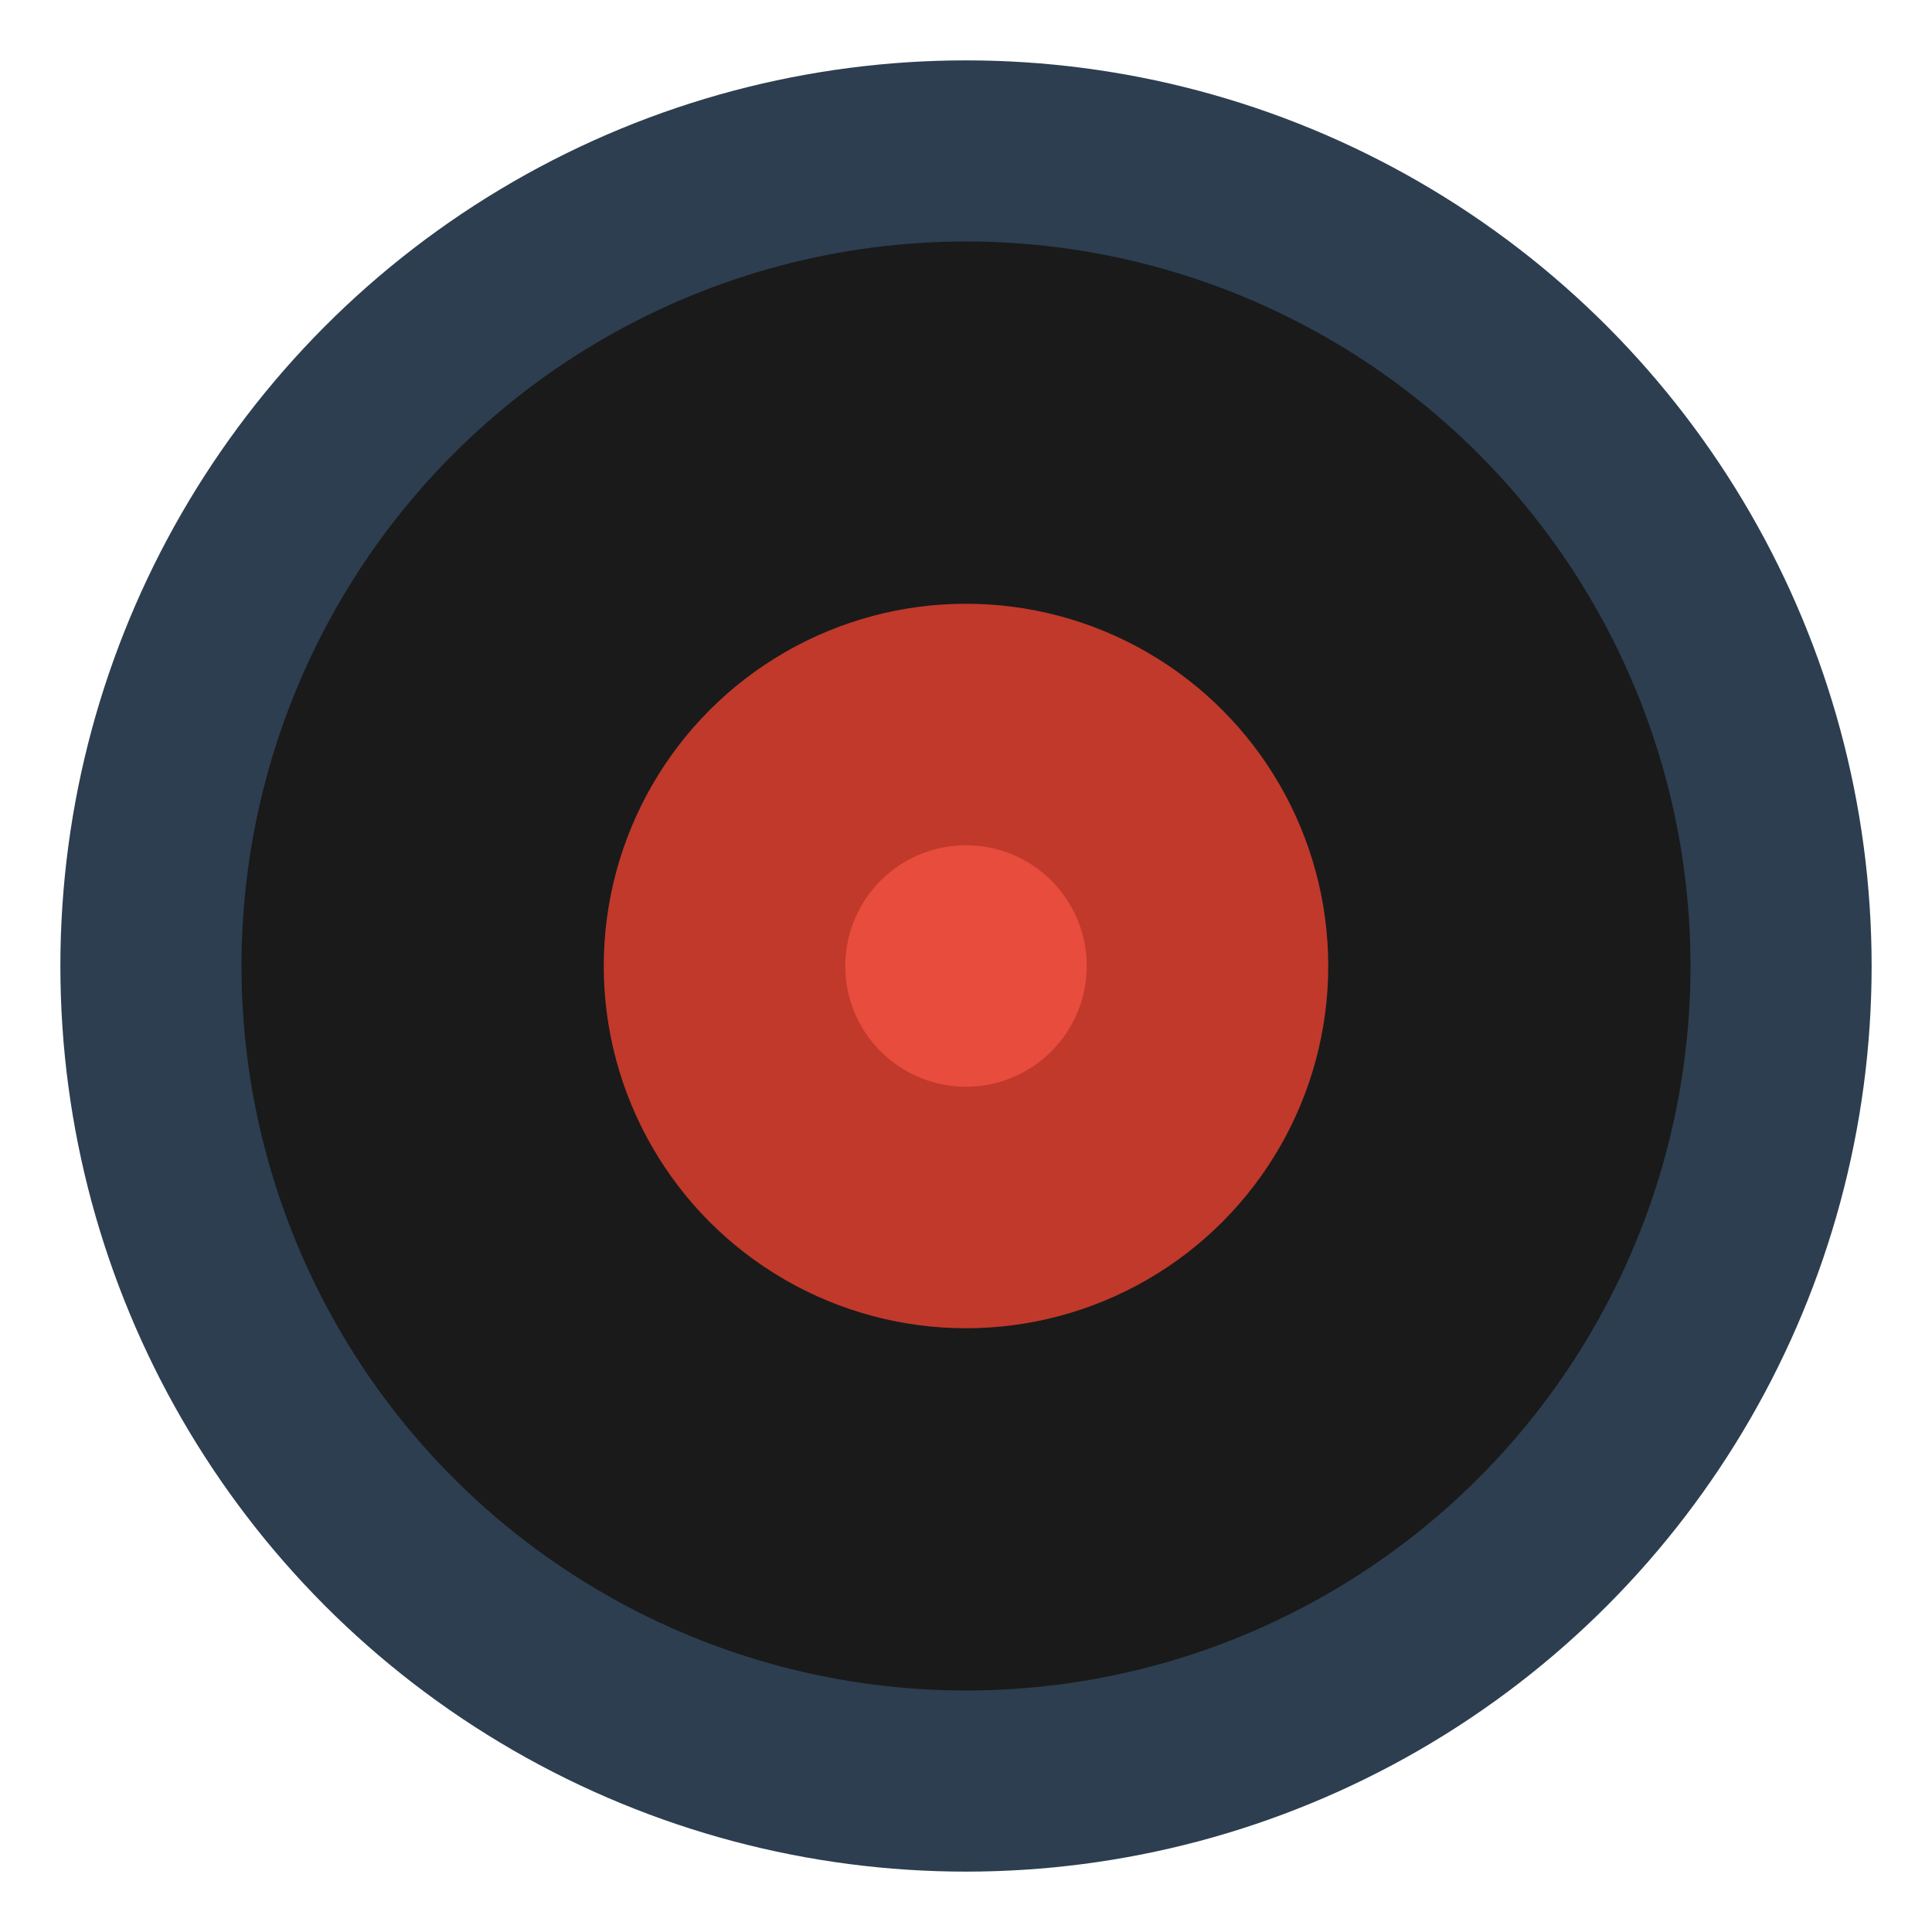
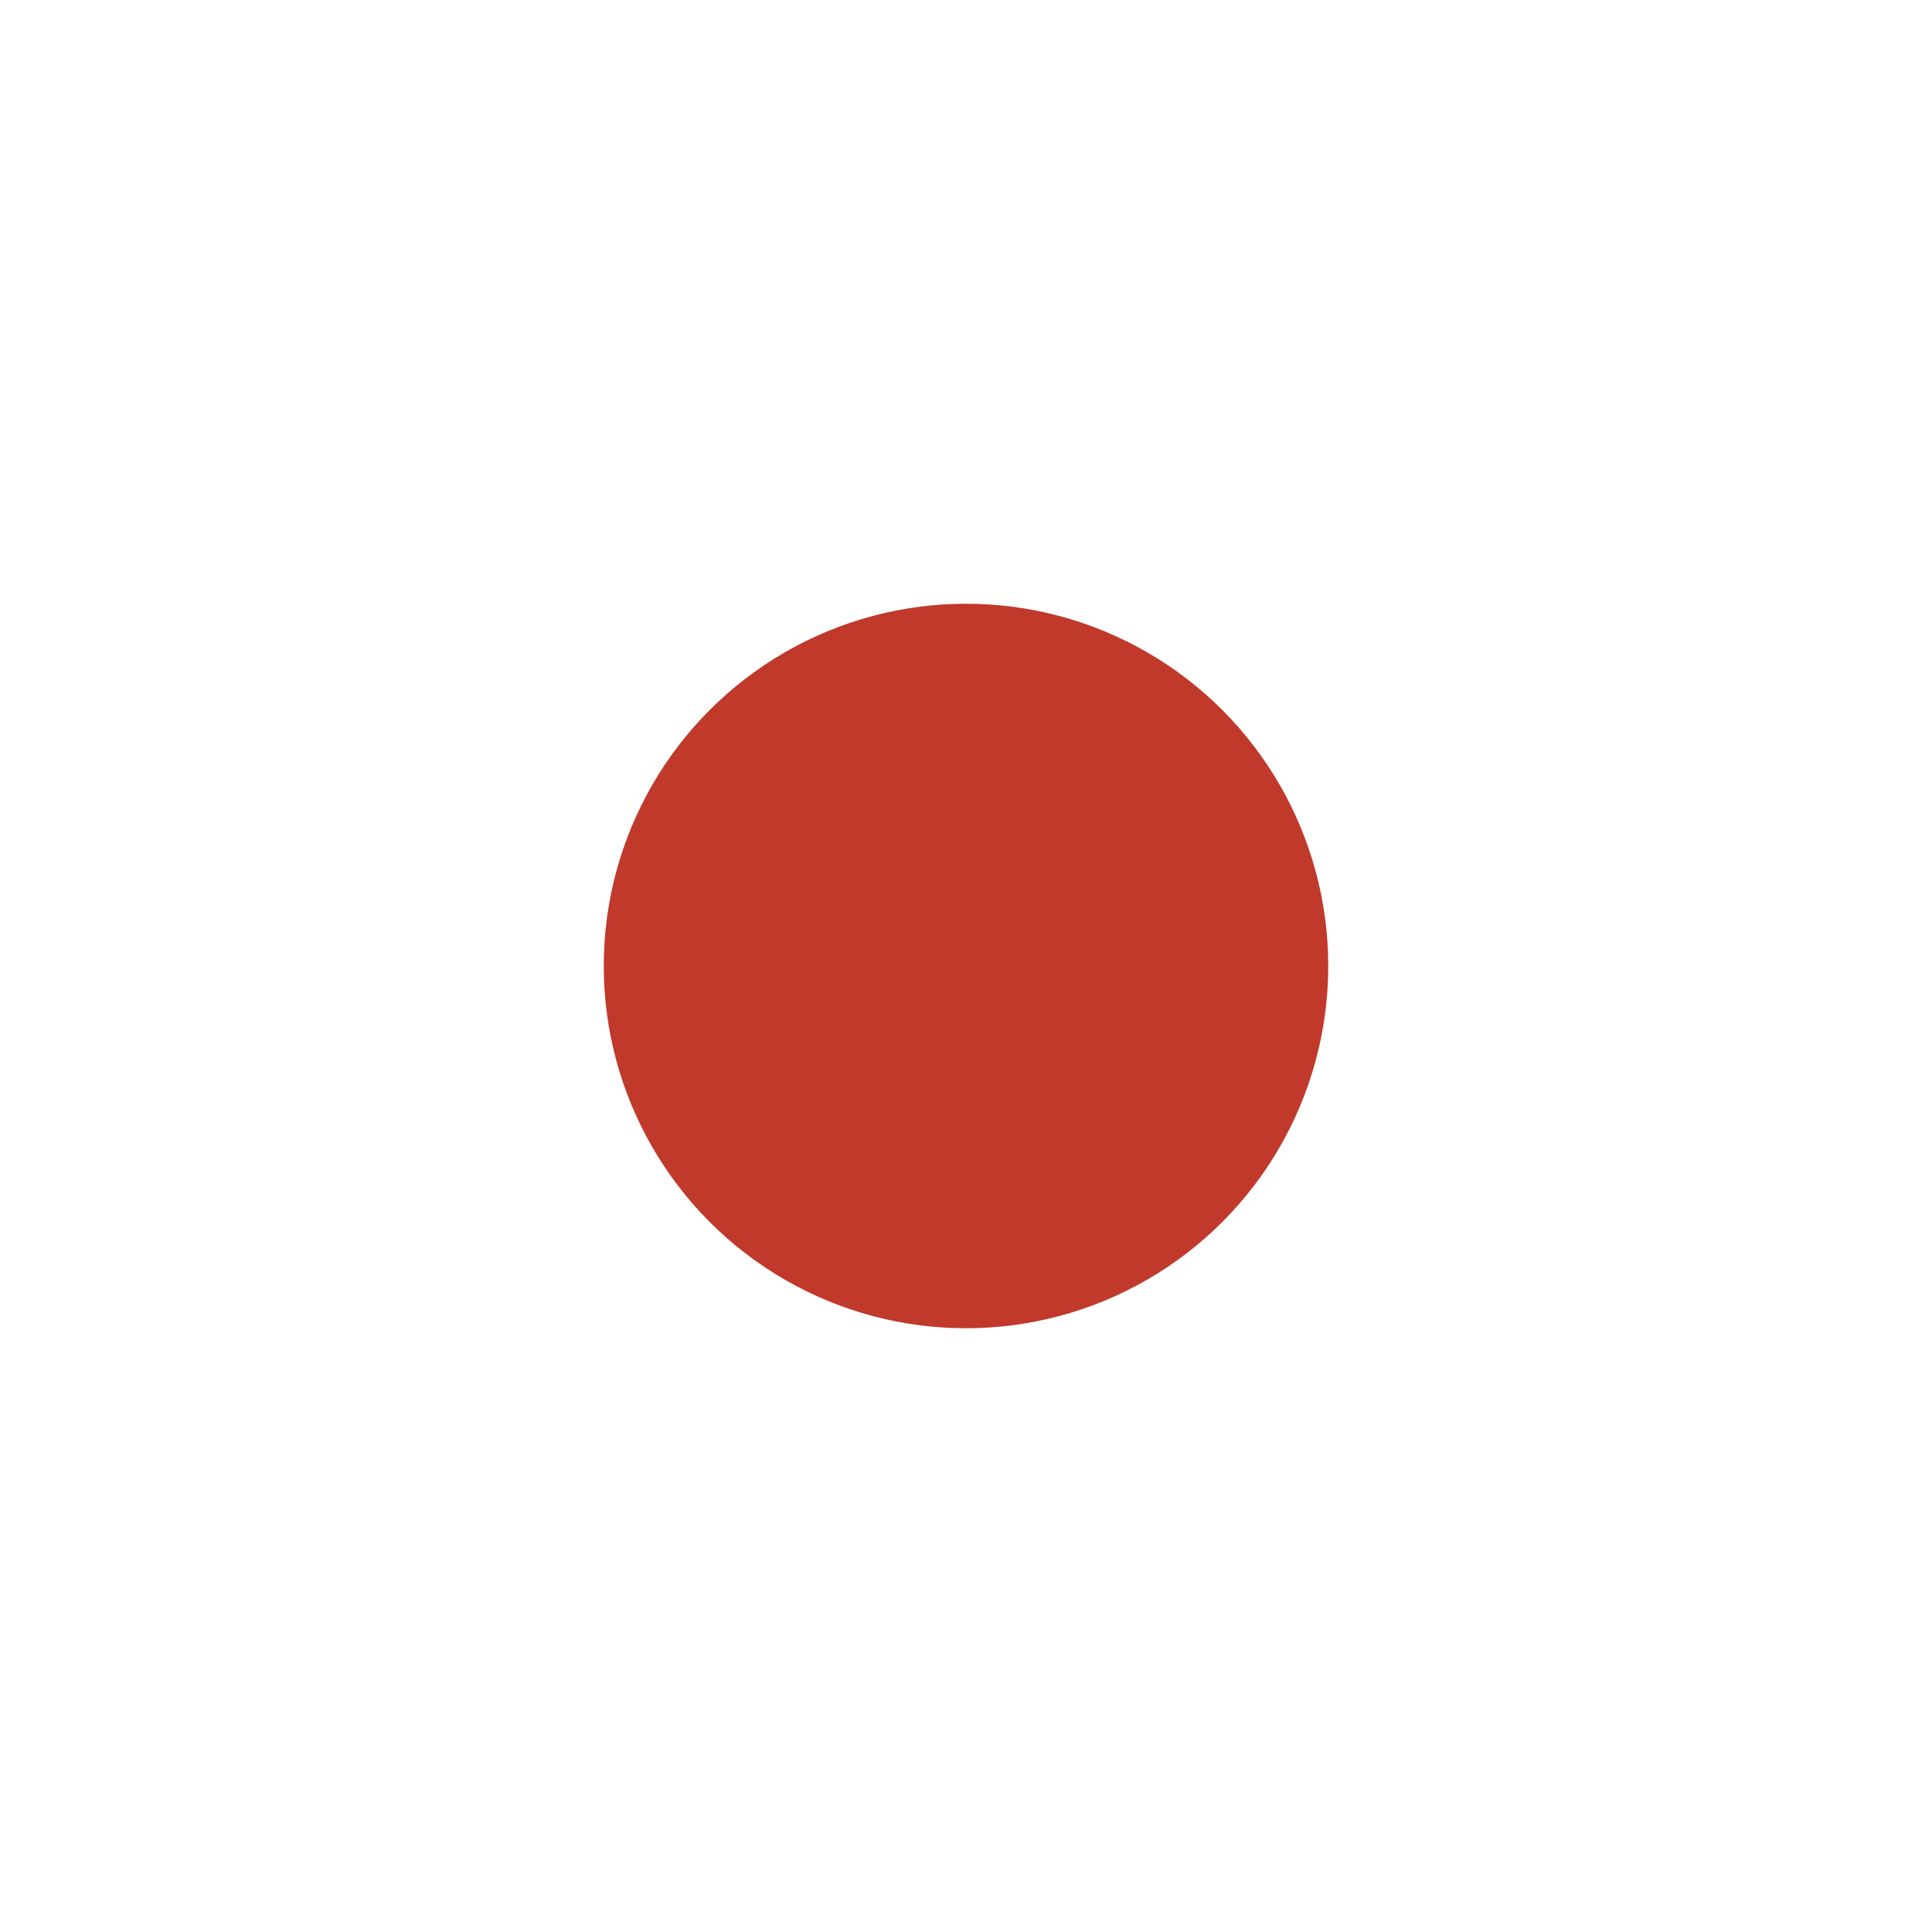
<svg xmlns="http://www.w3.org/2000/svg" width="64" height="64" viewBox="0 0 64 64">
-   <circle cx="32" cy="32" r="30" fill="#2c3e50" />
-   <circle cx="32" cy="32" r="24" fill="#1a1a1a" />
  <circle cx="32" cy="32" r="12" fill="#c0392b" />
-   <circle cx="32" cy="32" r="4" fill="#e74c3c" />
</svg>